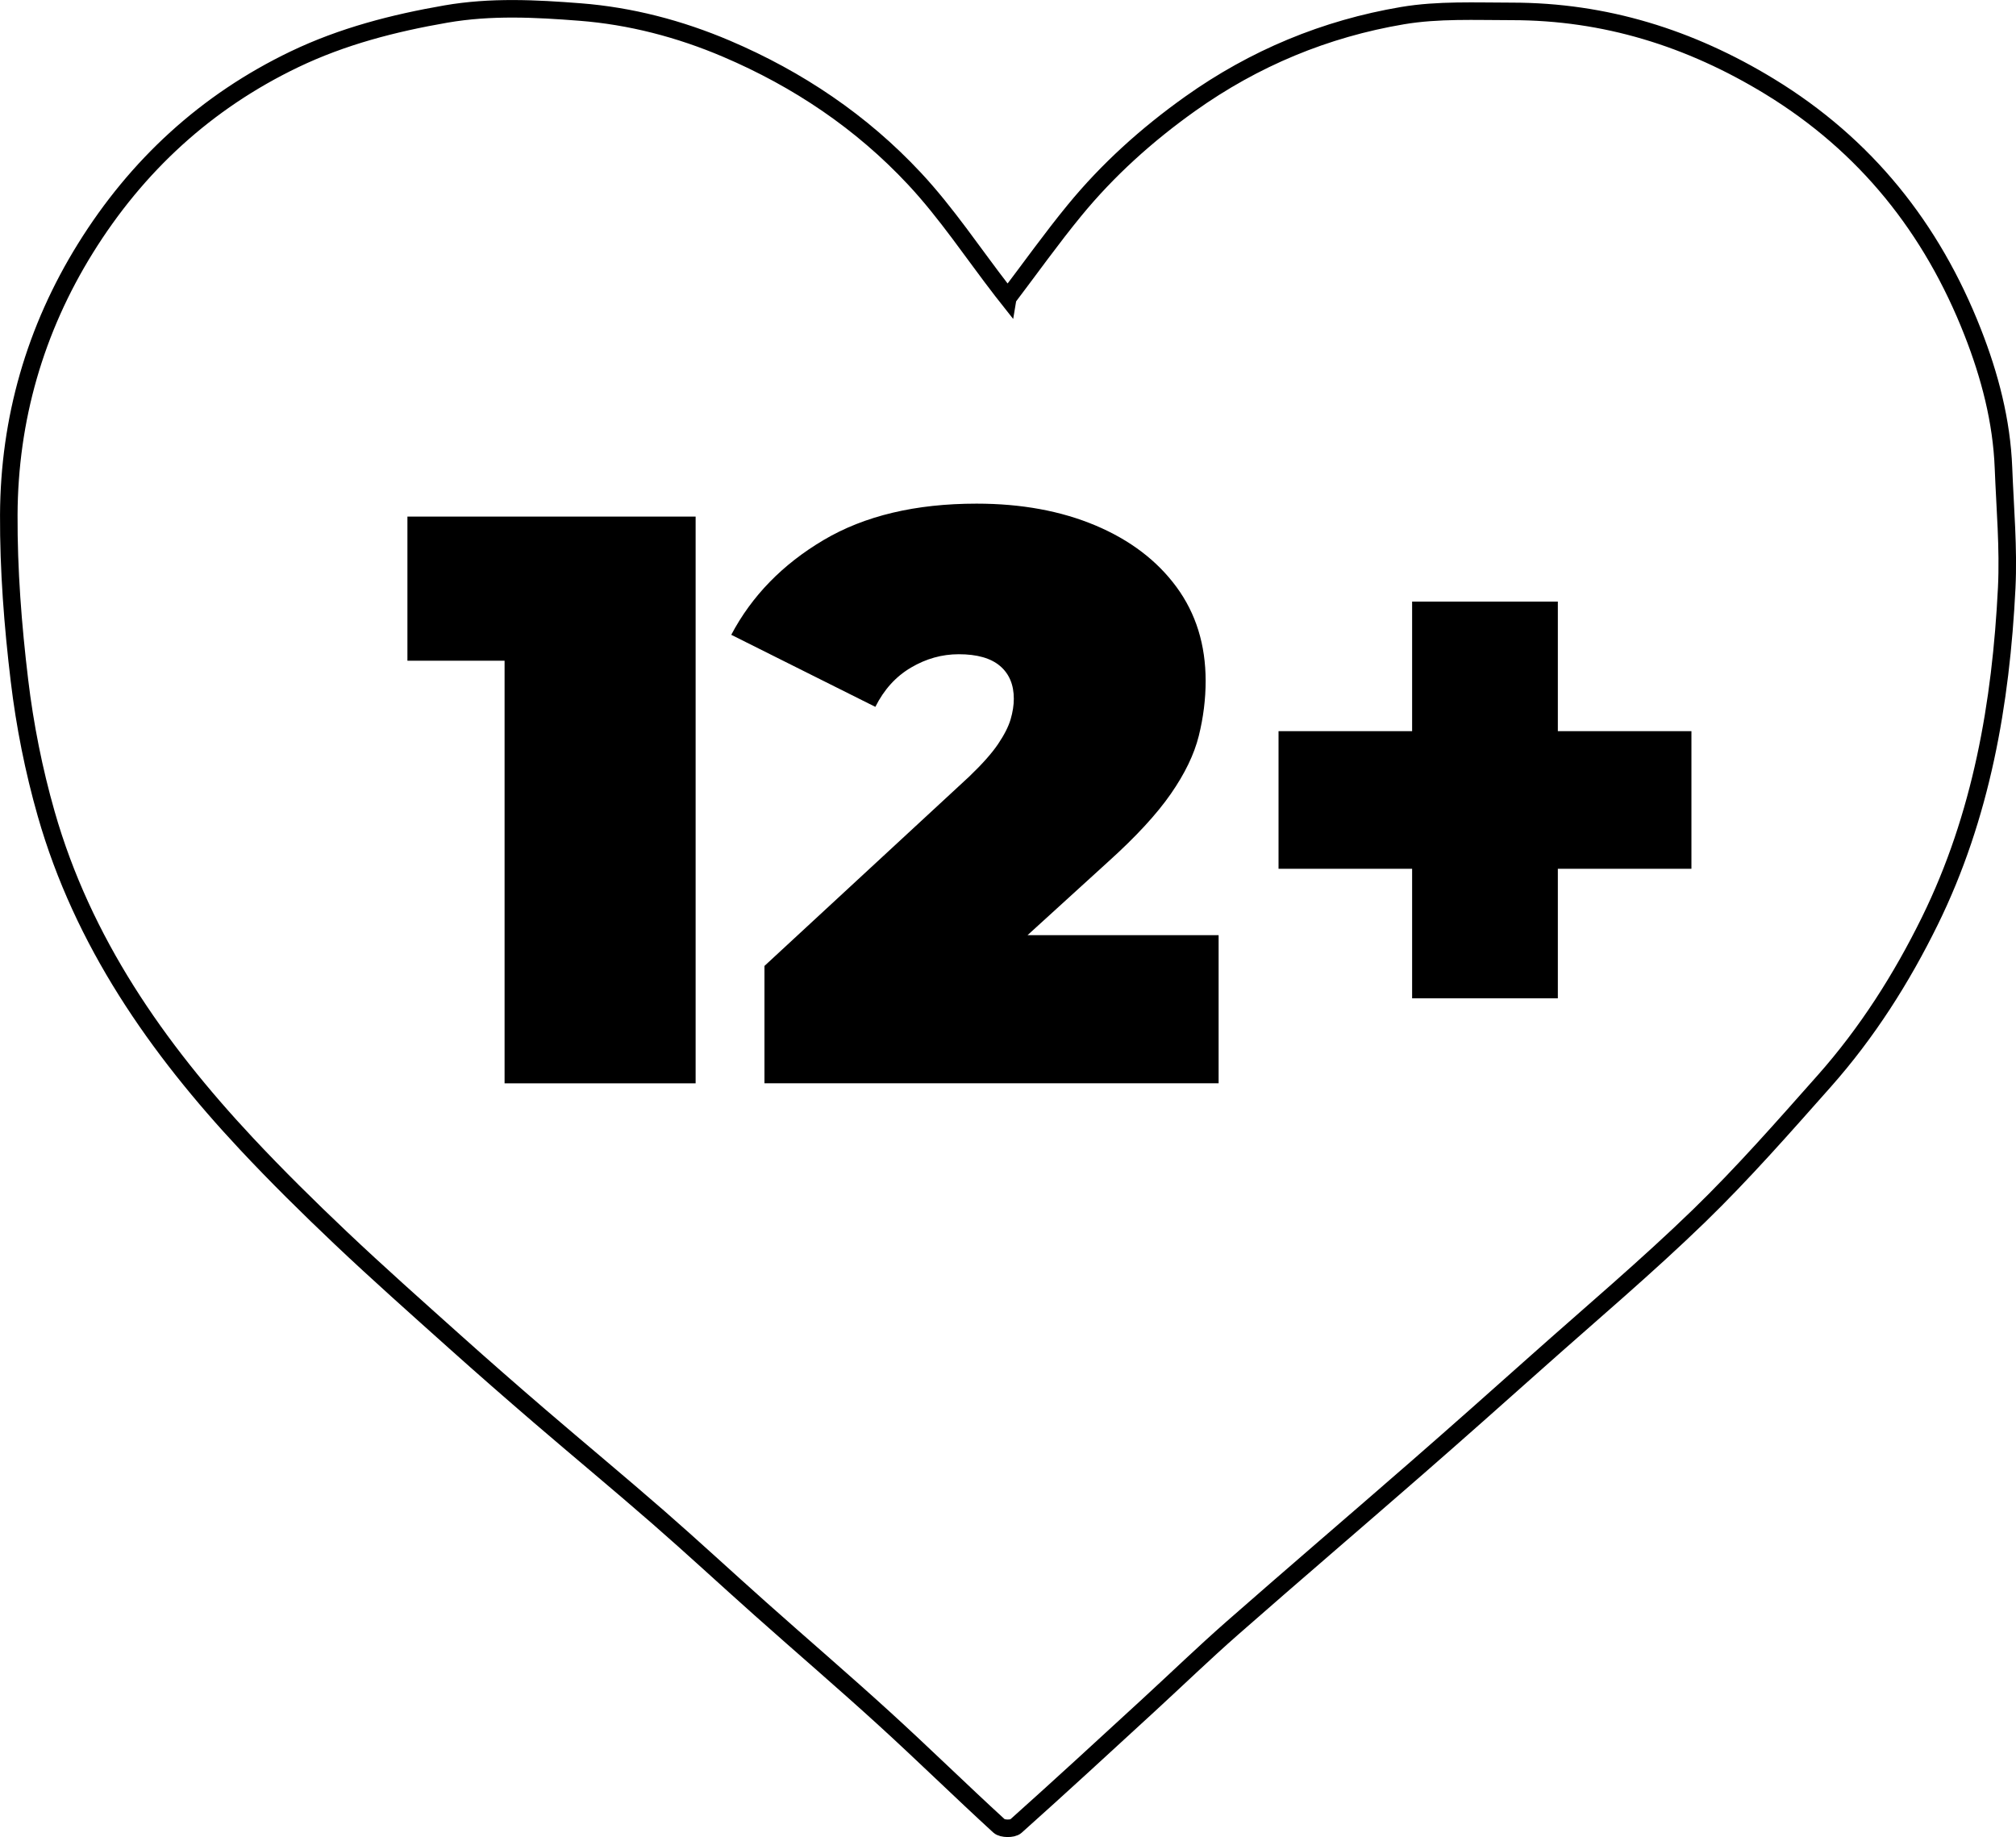
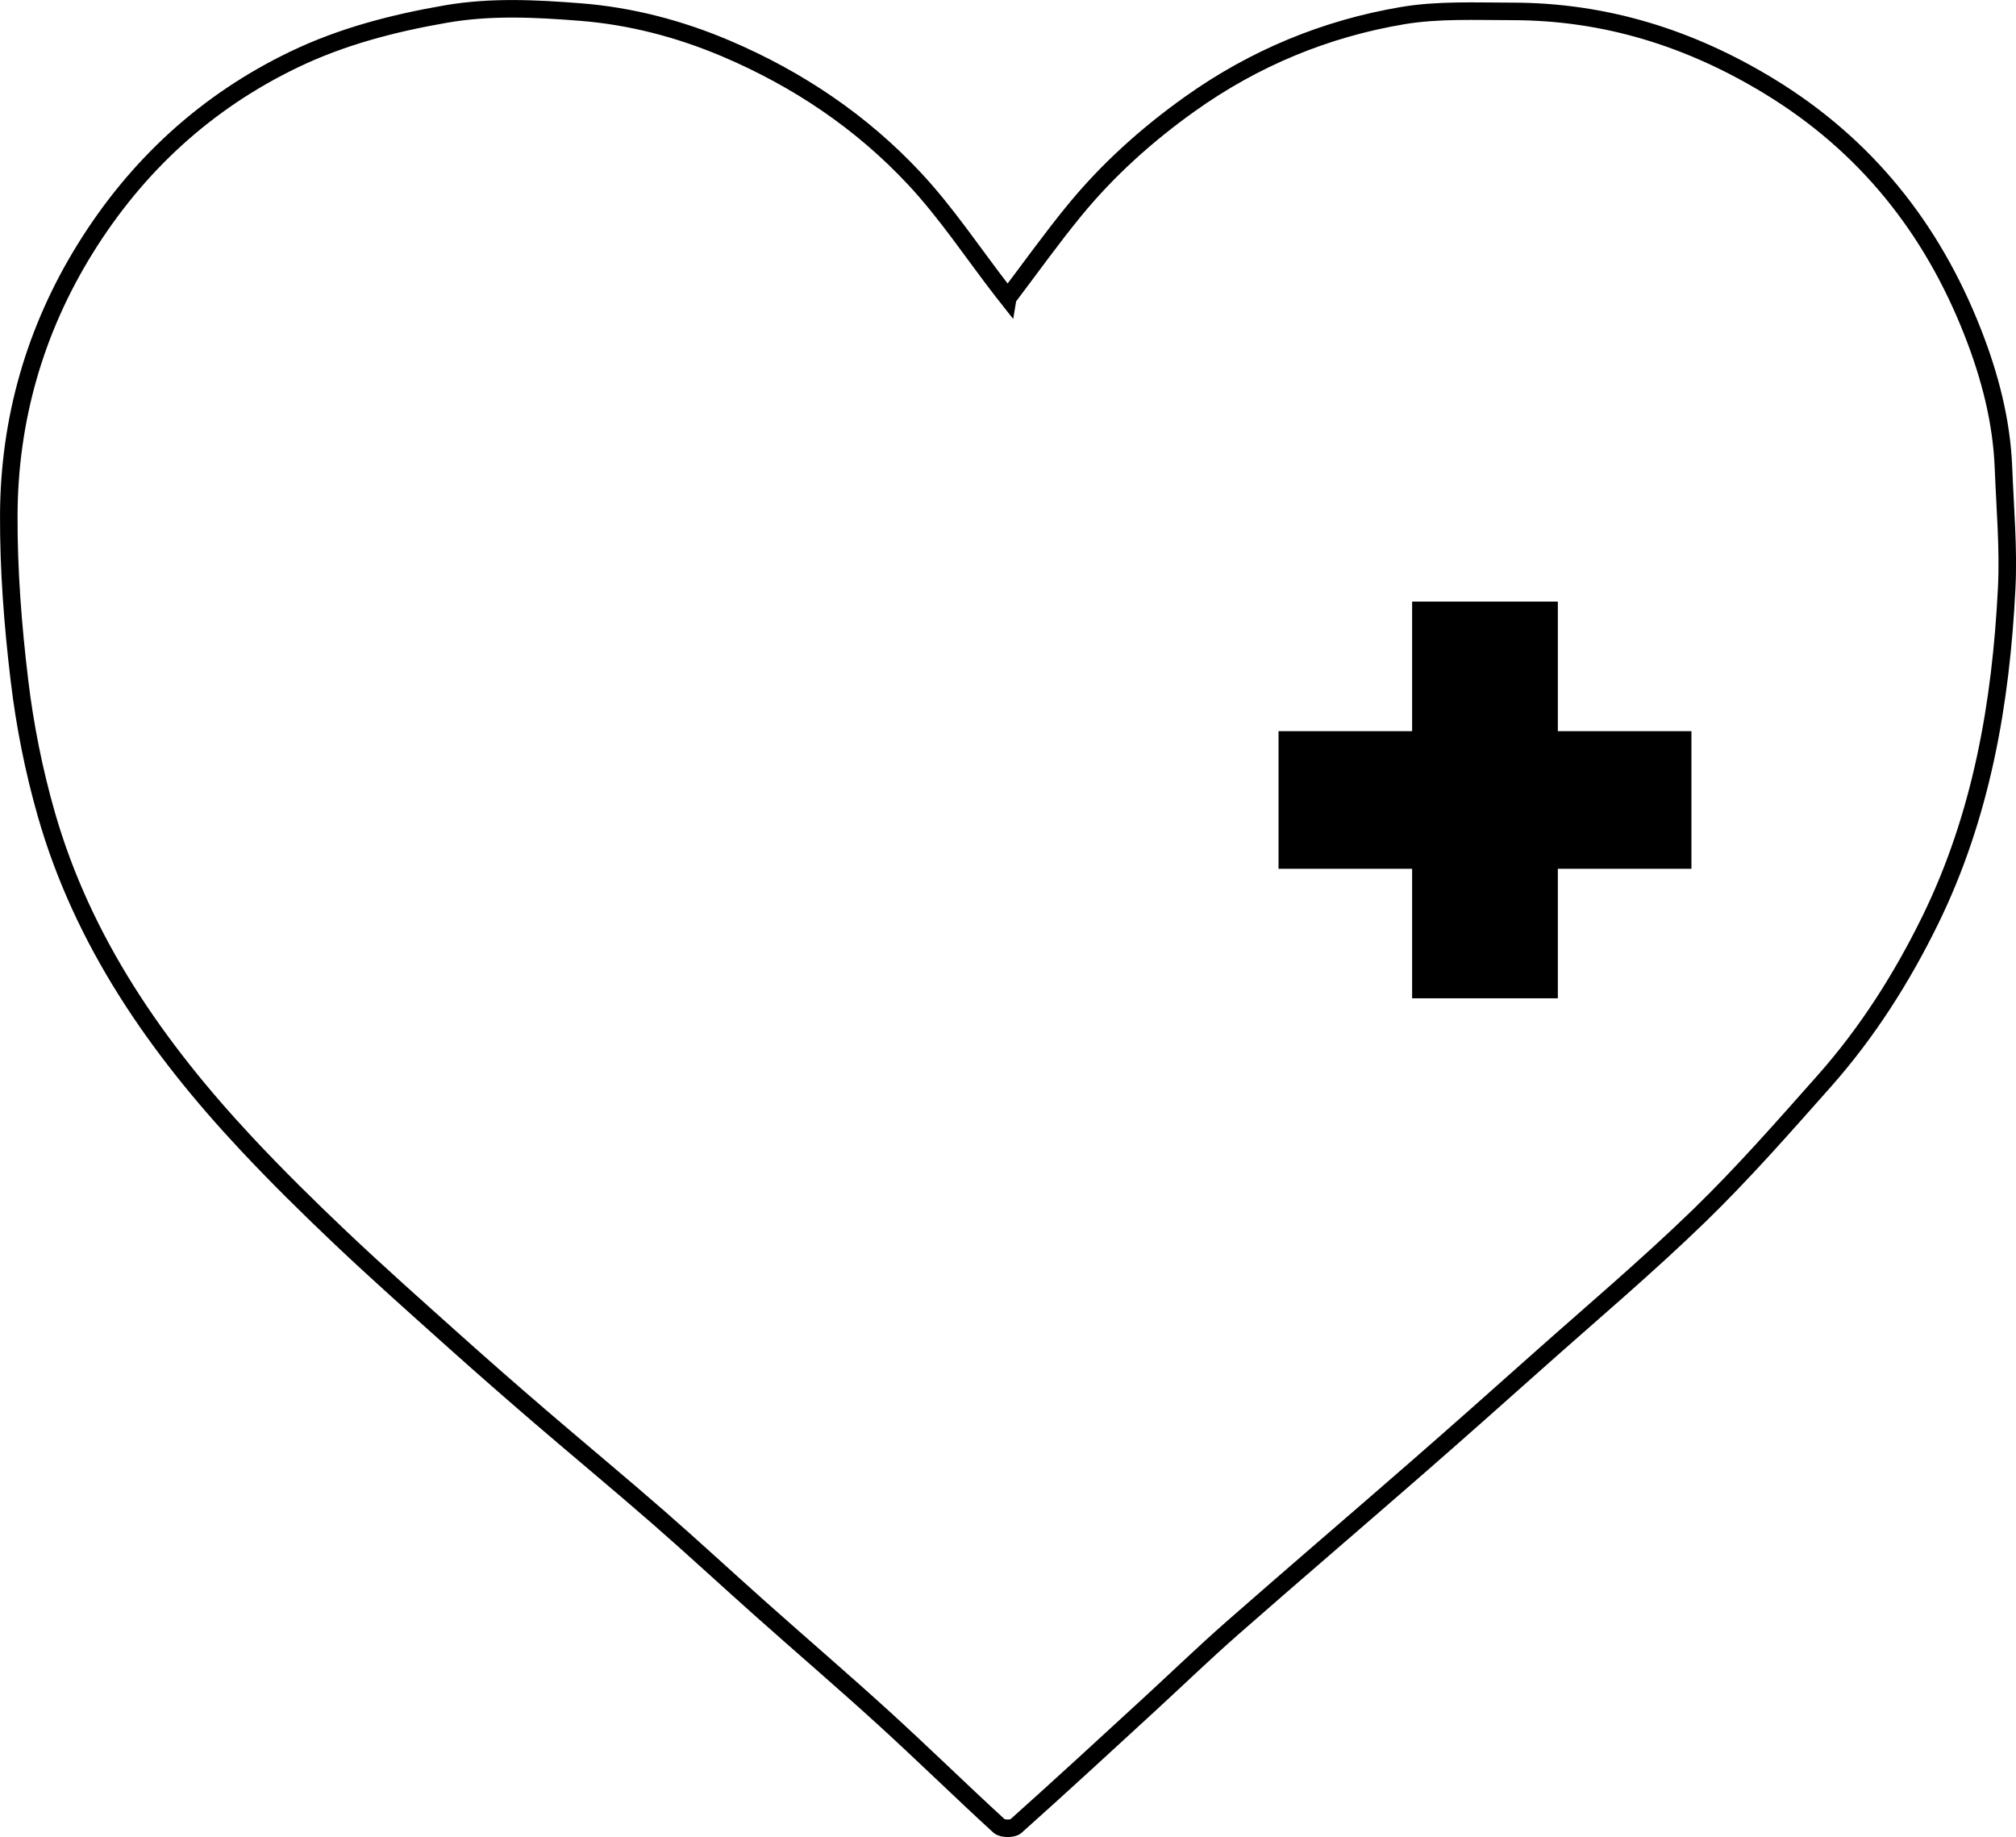
<svg xmlns="http://www.w3.org/2000/svg" id="Layer_2" data-name="Layer 2" viewBox="0 0 574.98 523.94">
  <defs>
    <style> .cls-1 { fill: none; stroke: #000; stroke-miterlimit: 10; stroke-width: 5px; } </style>
  </defs>
  <g id="Layer_1-2" data-name="Layer 1">
    <g>
      <path class="cls-1" d="m287.44,84.94c6.41-8.45,12.44-16.92,19.01-24.93,9.54-11.63,20.63-21.6,32.94-30.37,18.35-13.07,38.62-21.46,60.61-25.18,10.19-1.72,20.81-1.21,31.23-1.21,26.51.01,50.79,7.58,73.43,21.39,27.47,16.76,46.32,40.41,57.96,70.07,4.88,12.44,8.27,25.32,8.79,38.78.44,11.4,1.48,22.84.92,34.2-1.64,32.89-7.22,65.04-21.9,94.93-8.08,16.45-17.91,31.91-30.1,45.66-11.63,13.11-23.22,26.33-35.78,38.52-14.91,14.46-30.83,27.89-46.35,41.72-11.32,10.08-22.65,20.16-34.08,30.12-17.5,15.26-35.15,30.34-52.6,45.65-8.19,7.19-16.03,14.77-24.05,22.14-12.54,11.52-25.06,23.07-37.76,34.42-.91.81-3.84.77-4.75-.06-10.98-10.05-21.61-20.48-32.61-30.51-11.69-10.66-23.71-20.96-35.53-31.49-9.73-8.66-19.29-17.53-29.11-26.09-11.16-9.73-22.56-19.17-33.78-28.81-8.13-6.99-16.2-14.04-24.18-21.19-10.95-9.81-21.95-19.57-32.62-29.68-9.17-8.69-18.18-17.58-26.81-26.8-25.61-27.37-46.73-57.63-57.15-94.13-3.54-12.4-6.09-25.21-7.62-38.01-1.88-15.66-3.11-31.51-3.04-47.26.12-27.24,7.47-52.84,21.88-76.03,14.65-23.57,34.43-41.8,59.58-53.87,13.7-6.57,28.23-10.32,43.22-12.92,12.82-2.22,25.59-1.56,38.26-.57,14.36,1.12,28.38,4.77,41.76,10.47,20.39,8.69,38.5,20.88,53.55,36.99,9.23,9.87,16.77,21.32,25.07,32.05.57.74,1.18,1.46,1.61,2.01Z" />
      <g>
-         <path d="m143.91,308.97v-142.7l23.32,22.17h-51.03v-41.1h82.2v161.63h-54.49Z" />
-         <path d="m218.03,308.97v-33.48l58.42-54.03c3.69-3.54,6.43-6.62,8.2-9.24,1.77-2.62,2.96-4.96,3.58-7.04.61-2.08.92-4.04.92-5.89,0-4-1.31-7.12-3.93-9.35-2.62-2.23-6.54-3.35-11.78-3.35-4.77,0-9.32,1.27-13.62,3.81-4.31,2.54-7.7,6.27-10.16,11.2l-41.1-20.55c5.85-11.08,14.62-20.09,26.32-27.02,11.7-6.93,26.24-10.39,43.64-10.39,12.78,0,24.09,2.08,33.94,6.23,9.85,4.16,17.55,10.01,23.09,17.55,5.54,7.54,8.31,16.47,8.31,26.78,0,5.23-.66,10.47-1.96,15.7-1.31,5.24-3.96,10.74-7.97,16.51-4,5.77-9.93,12.2-17.78,19.28l-43.87,39.95-8.54-18.93h83.82v42.25h-129.54Z" />
        <path d="m364.65,247.78v-39.25h117.76v39.25h-117.76Zm38.1,36.94v-113.14h41.56v113.14h-41.56Z" />
      </g>
    </g>
  </g>
</svg>